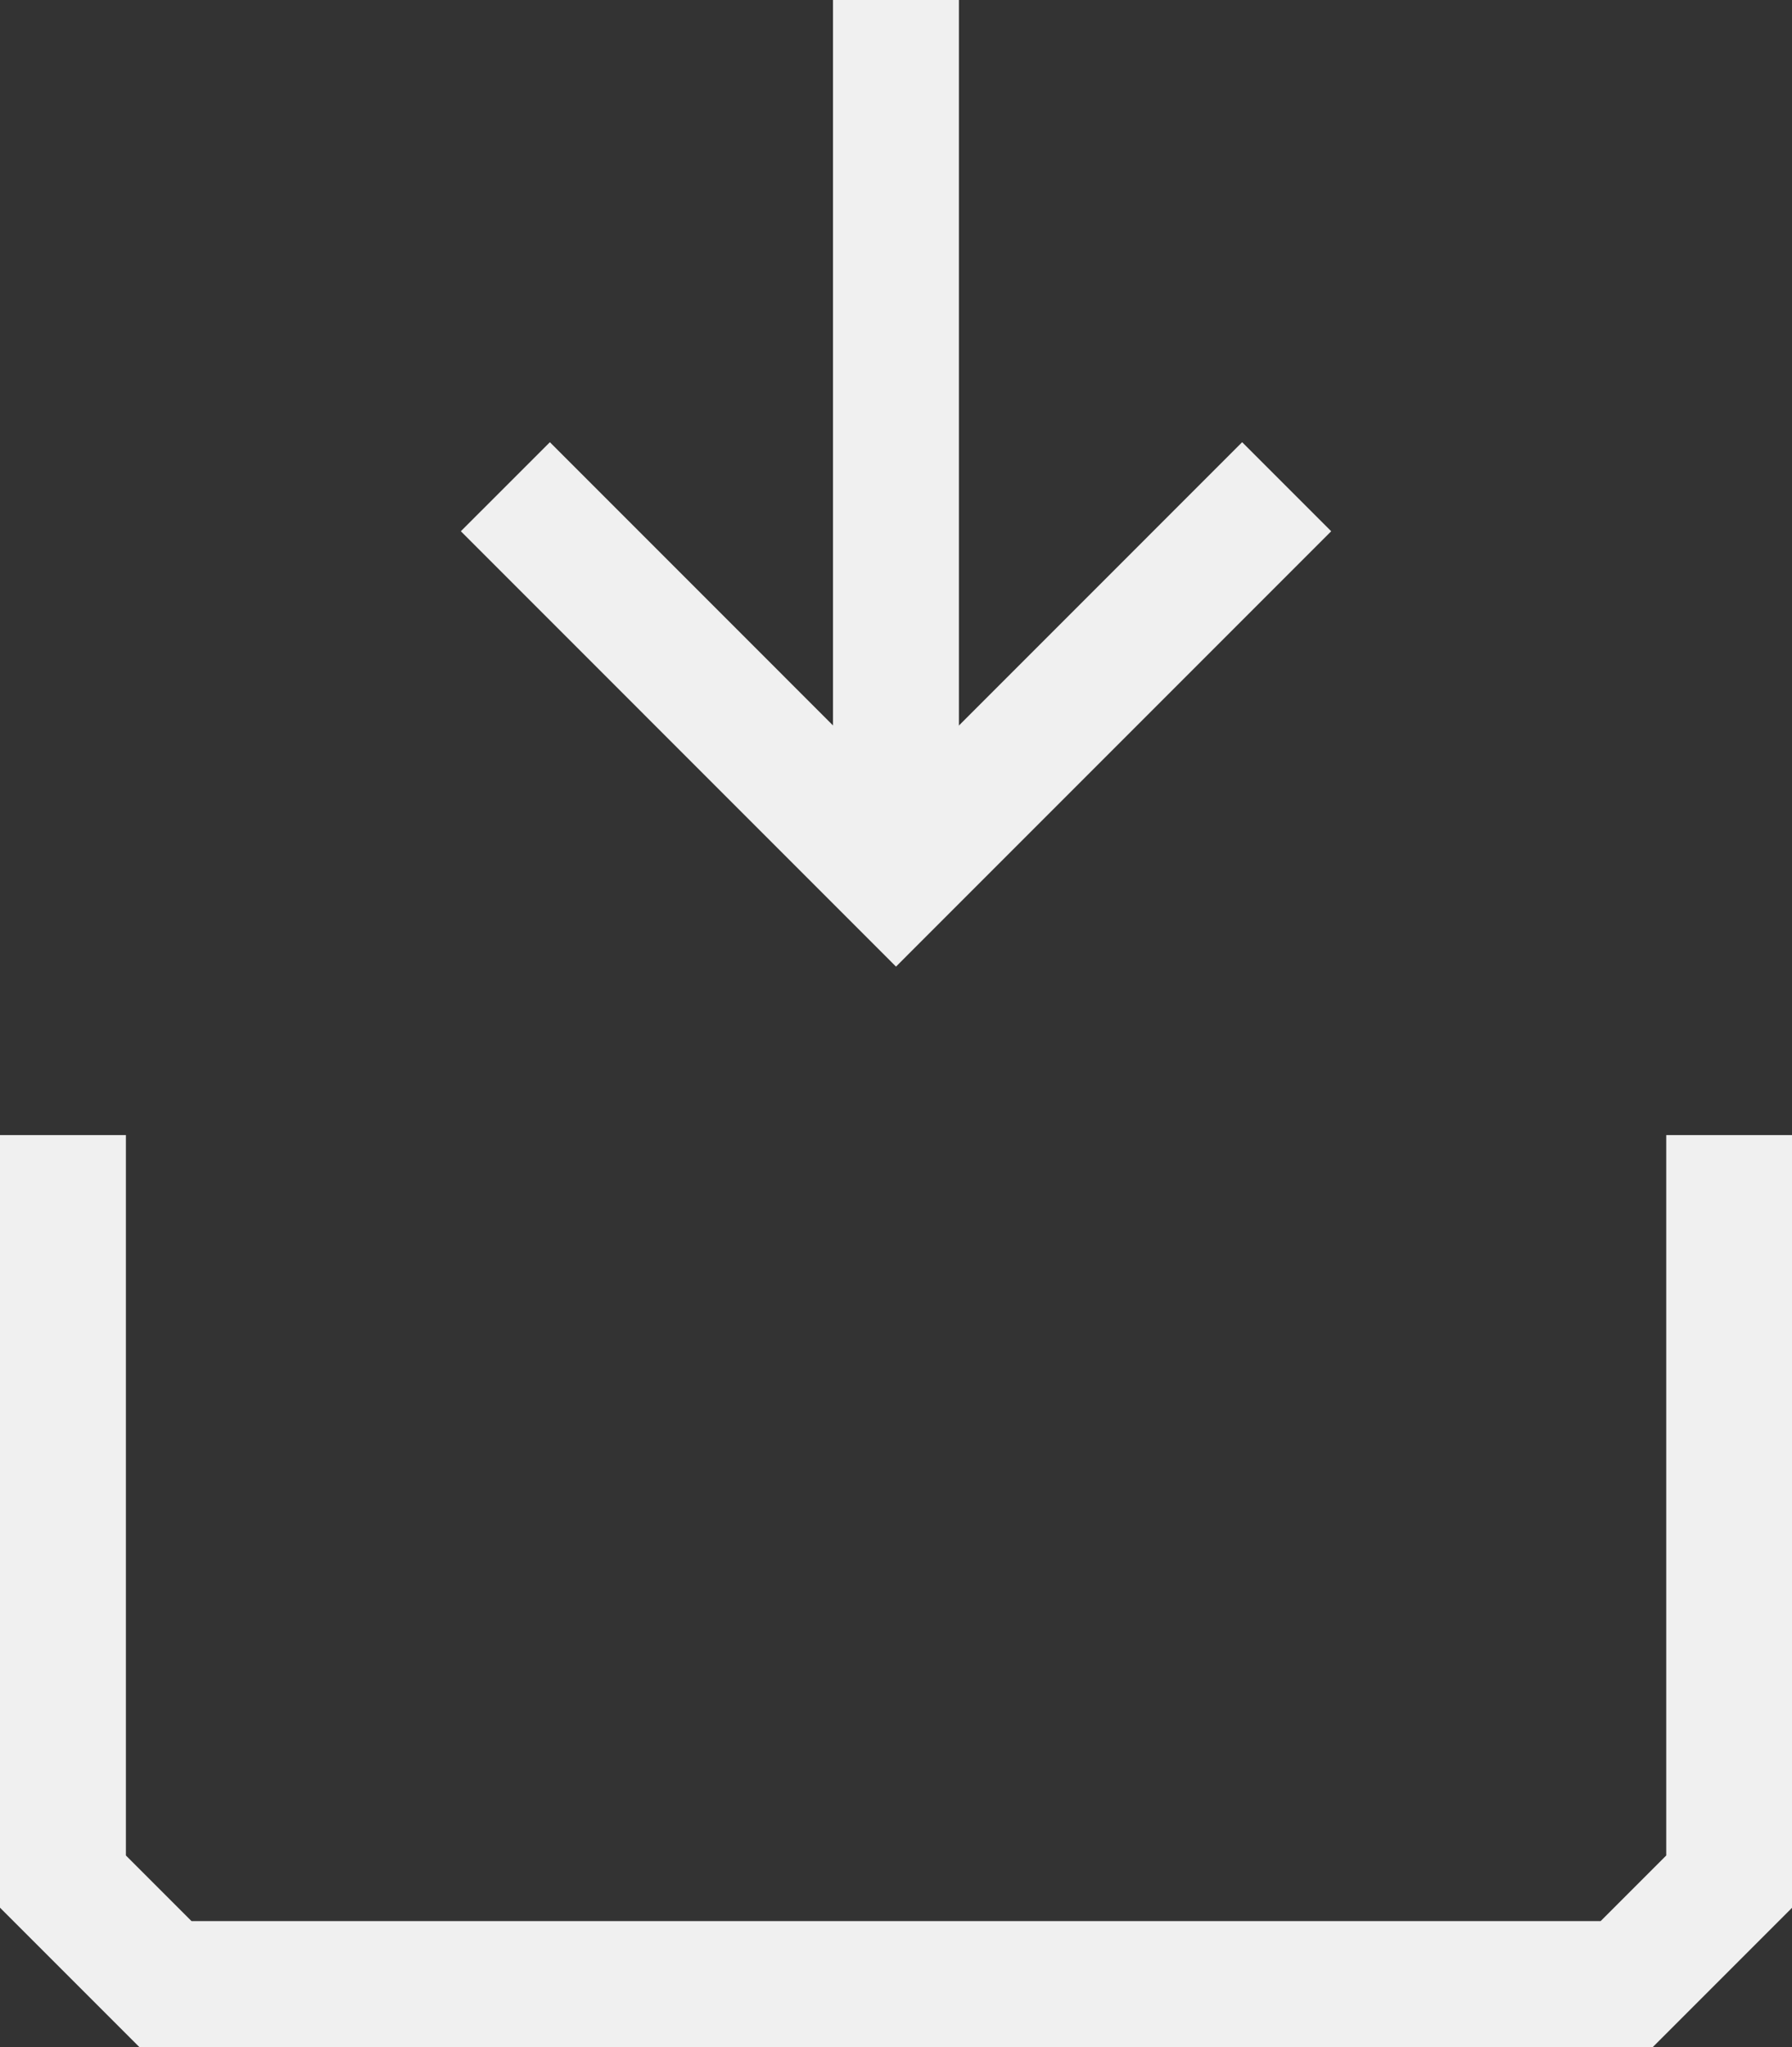
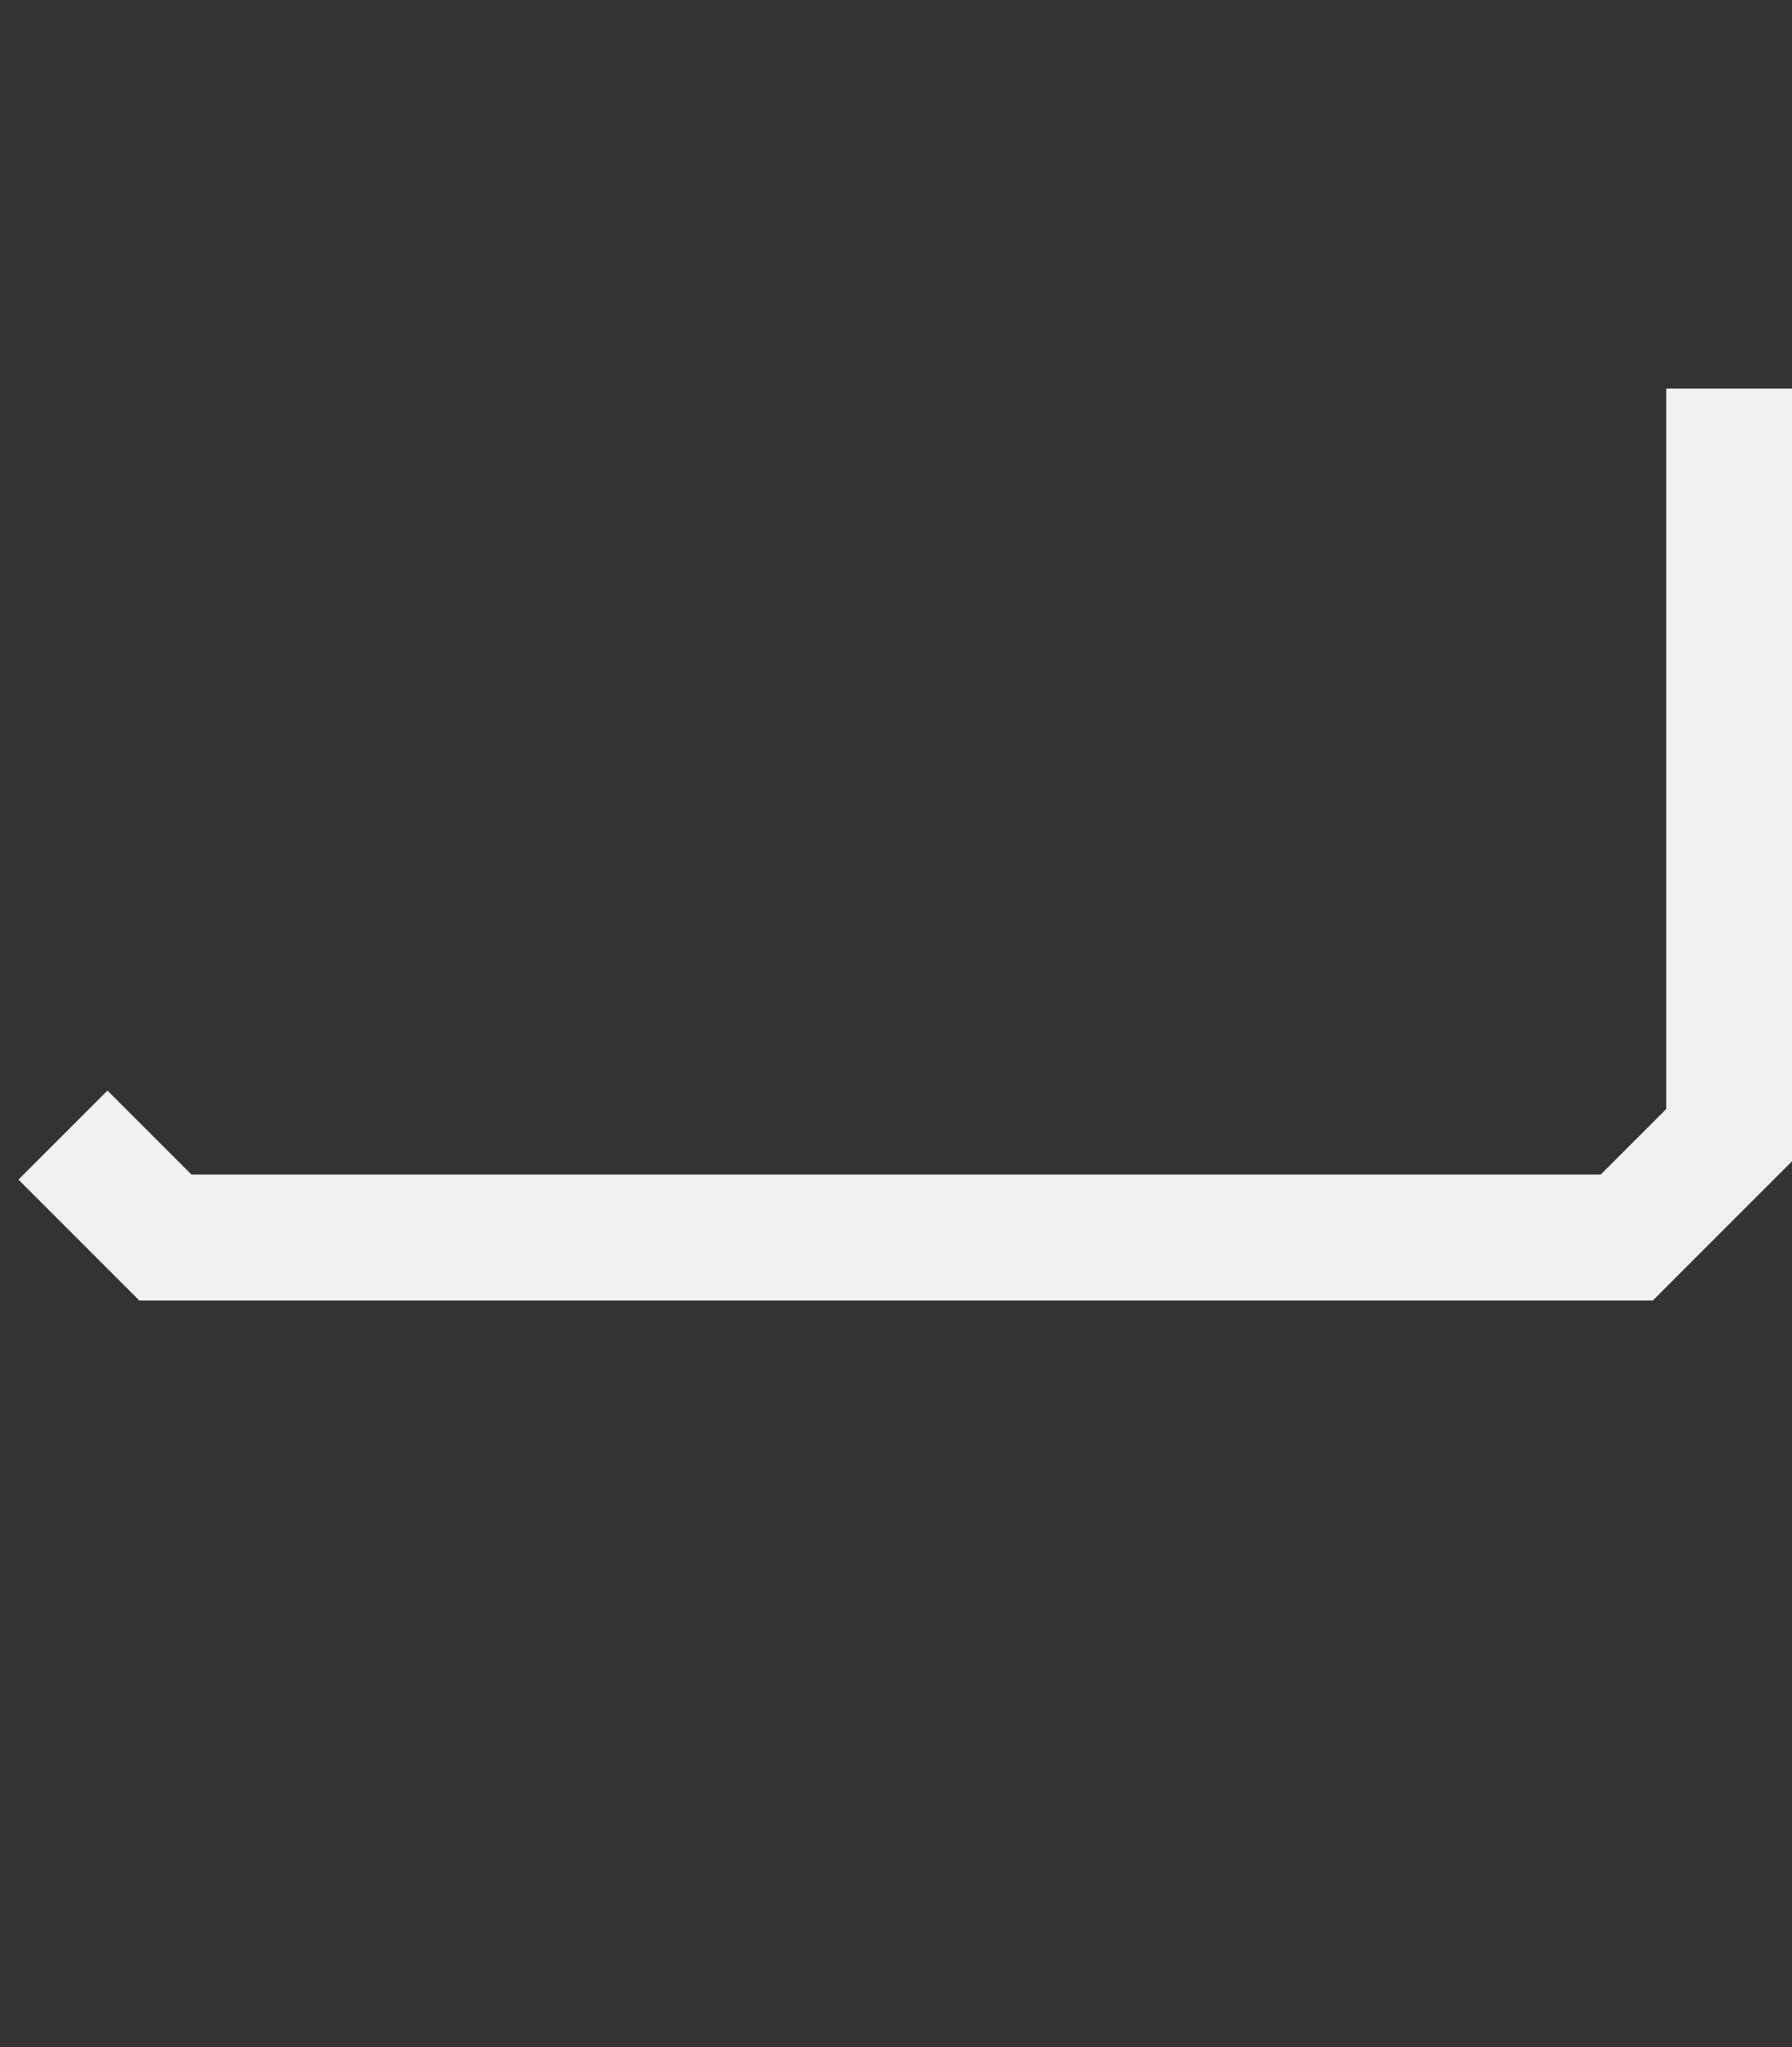
<svg xmlns="http://www.w3.org/2000/svg" width="46.966" height="53.636" viewBox="0 0 46.966 53.636">
  <rect x="0" y="0" width="46.966" height="53.636" fill="#333333" stroke="none" />
  <g id="Group_577" data-name="Group 577" transform="translate(-147.63 -302.075)">
-     <path id="Path_345" data-name="Path 345" d="M450.381,672.766v19.56l2.685,2.685h38.3l2.685-2.685v-19.56" transform="translate(-301.101 -340.95)" fill="none" stroke="#f0f0f0" stroke-miterlimit="10" stroke-width="3.3" />
+     <path id="Path_345" data-name="Path 345" d="M450.381,672.766l2.685,2.685h38.3l2.685-2.685v-19.56" transform="translate(-301.101 -340.95)" fill="none" stroke="#f0f0f0" stroke-miterlimit="10" stroke-width="3.3" />
    <g id="Group_548" data-name="Group 548" transform="translate(160.873 302.075)">
-       <line id="Line_63" data-name="Line 63" y2="21.012" transform="translate(10.239)" fill="none" stroke="#f0f0f0" stroke-miterlimit="10" stroke-width="3.3" />
-       <path id="Path_346" data-name="Path 346" d="M477.077,673.44,466.838,683.68,456.6,673.44" transform="translate(-456.598 -660.687)" fill="none" stroke="#f0f0f0" stroke-miterlimit="10" stroke-width="3.3" />
-     </g>
+       </g>
  </g>
</svg>